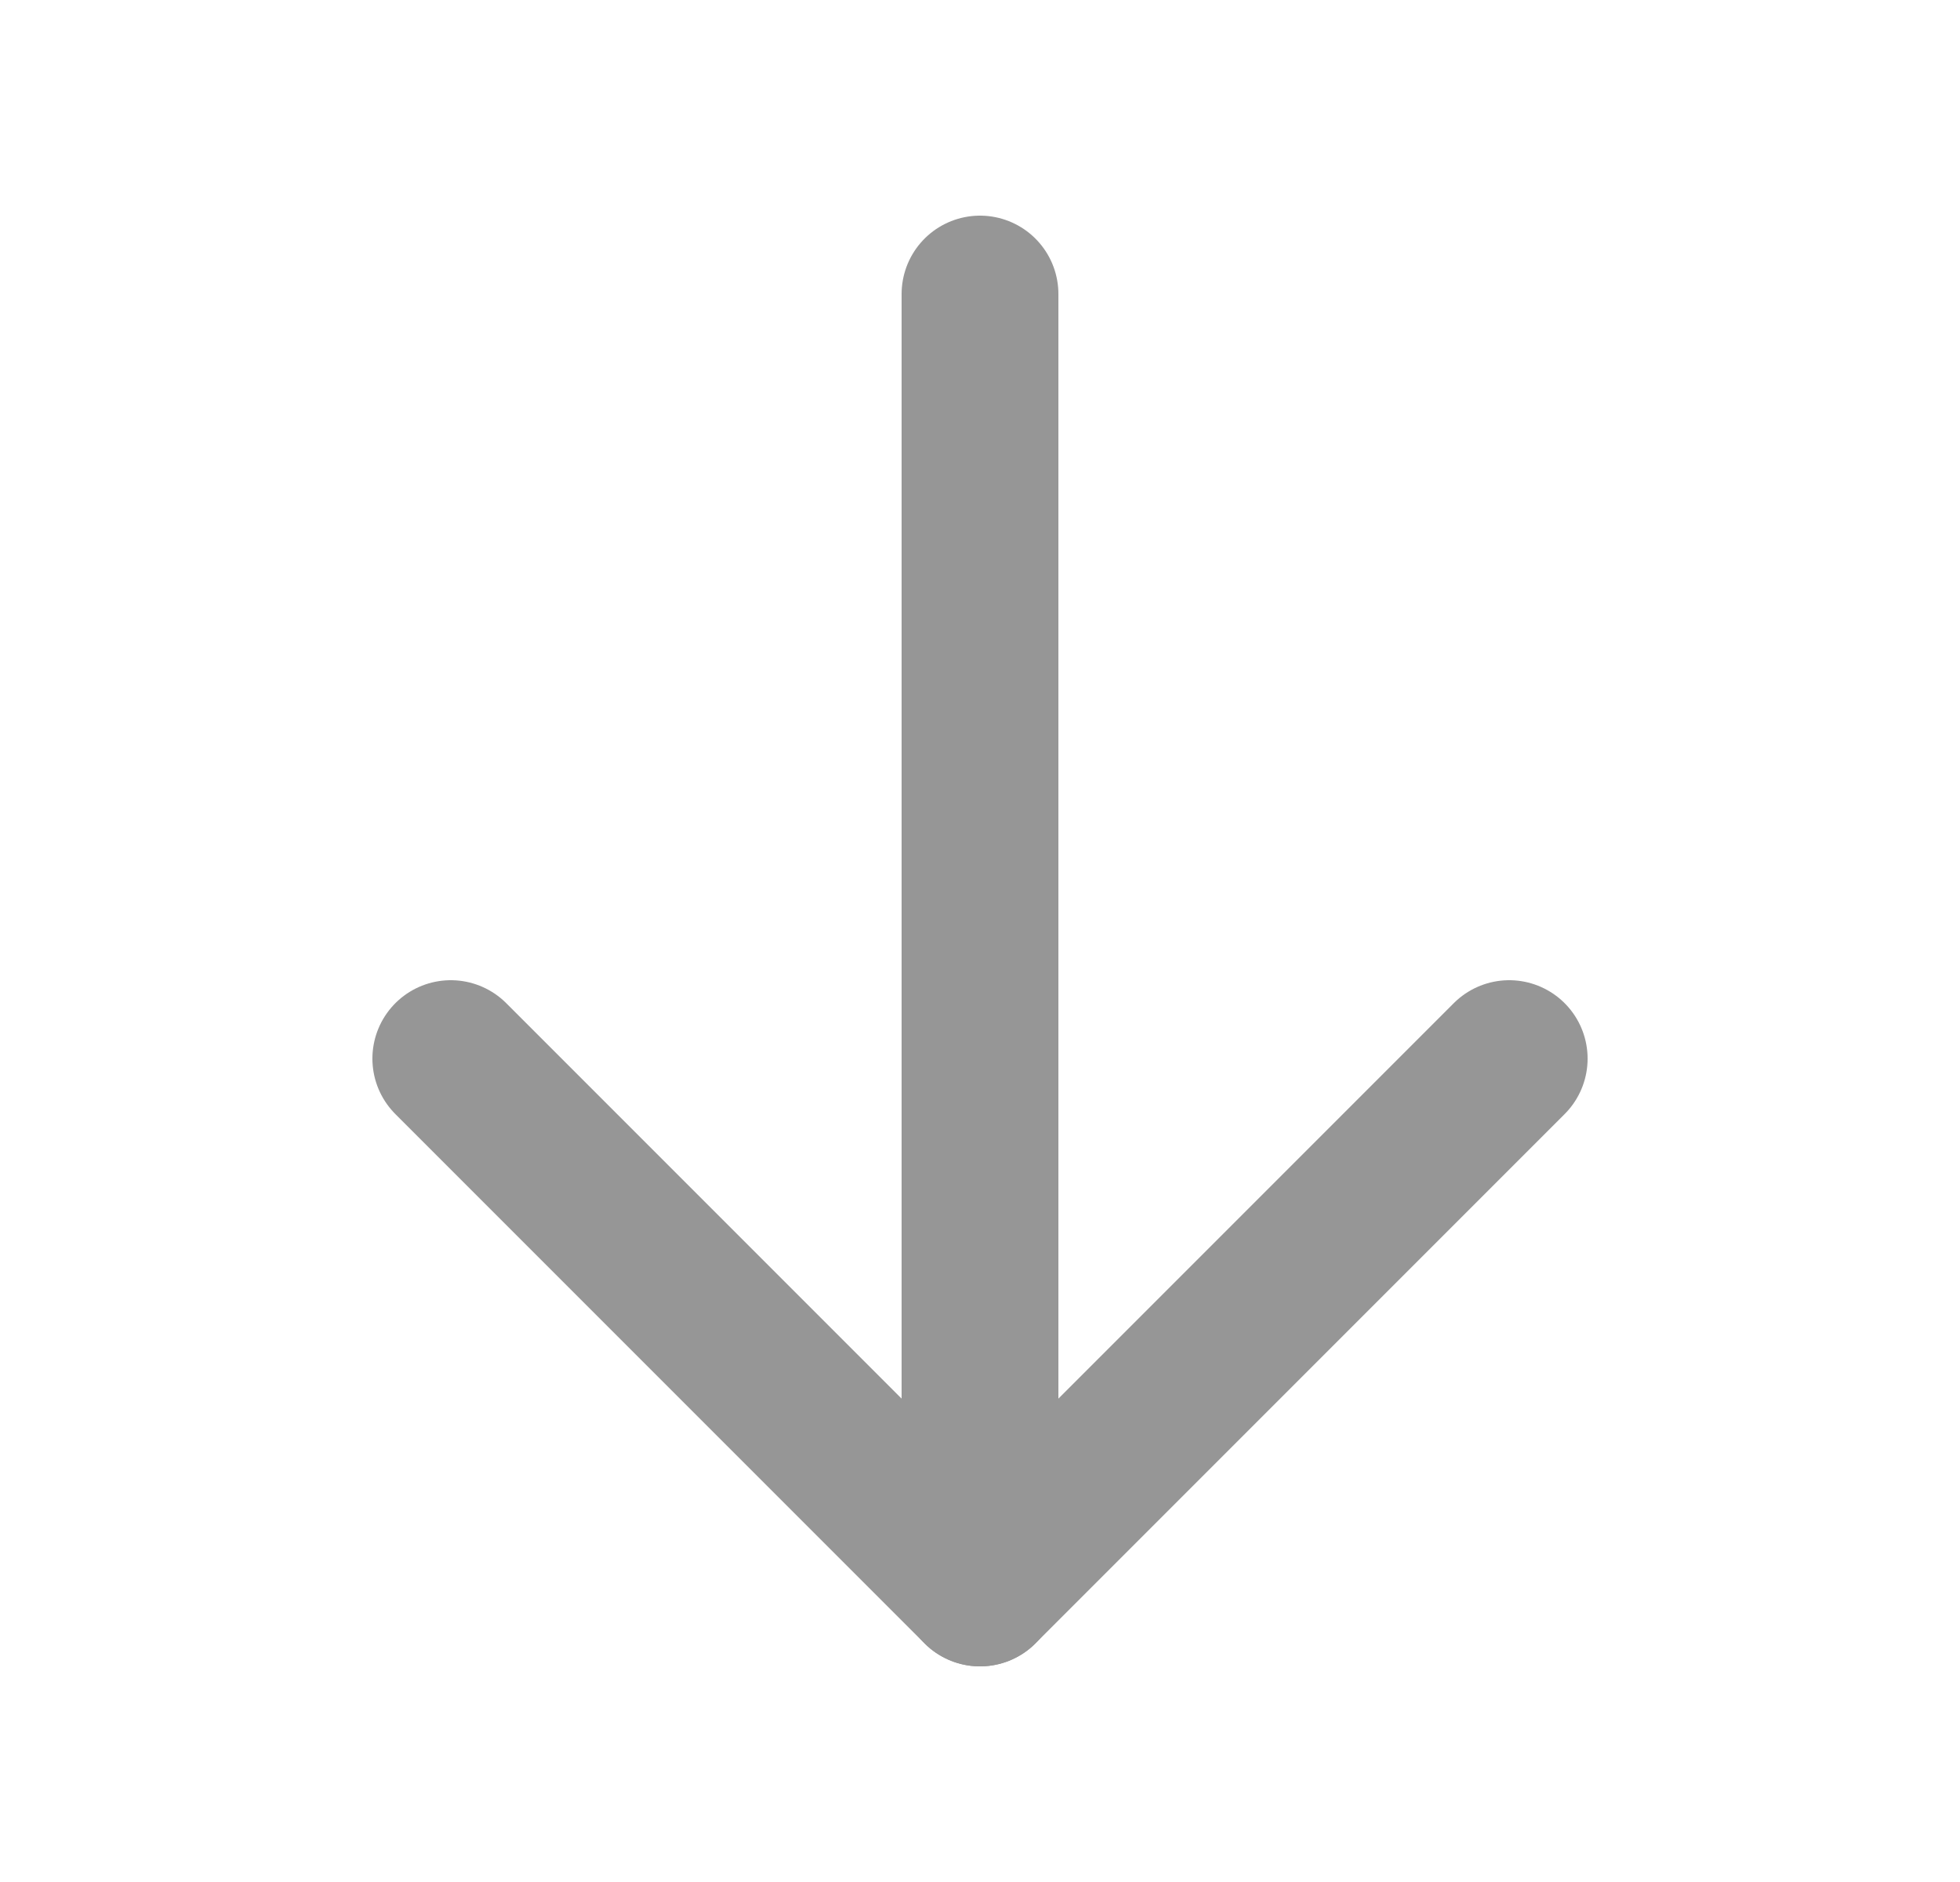
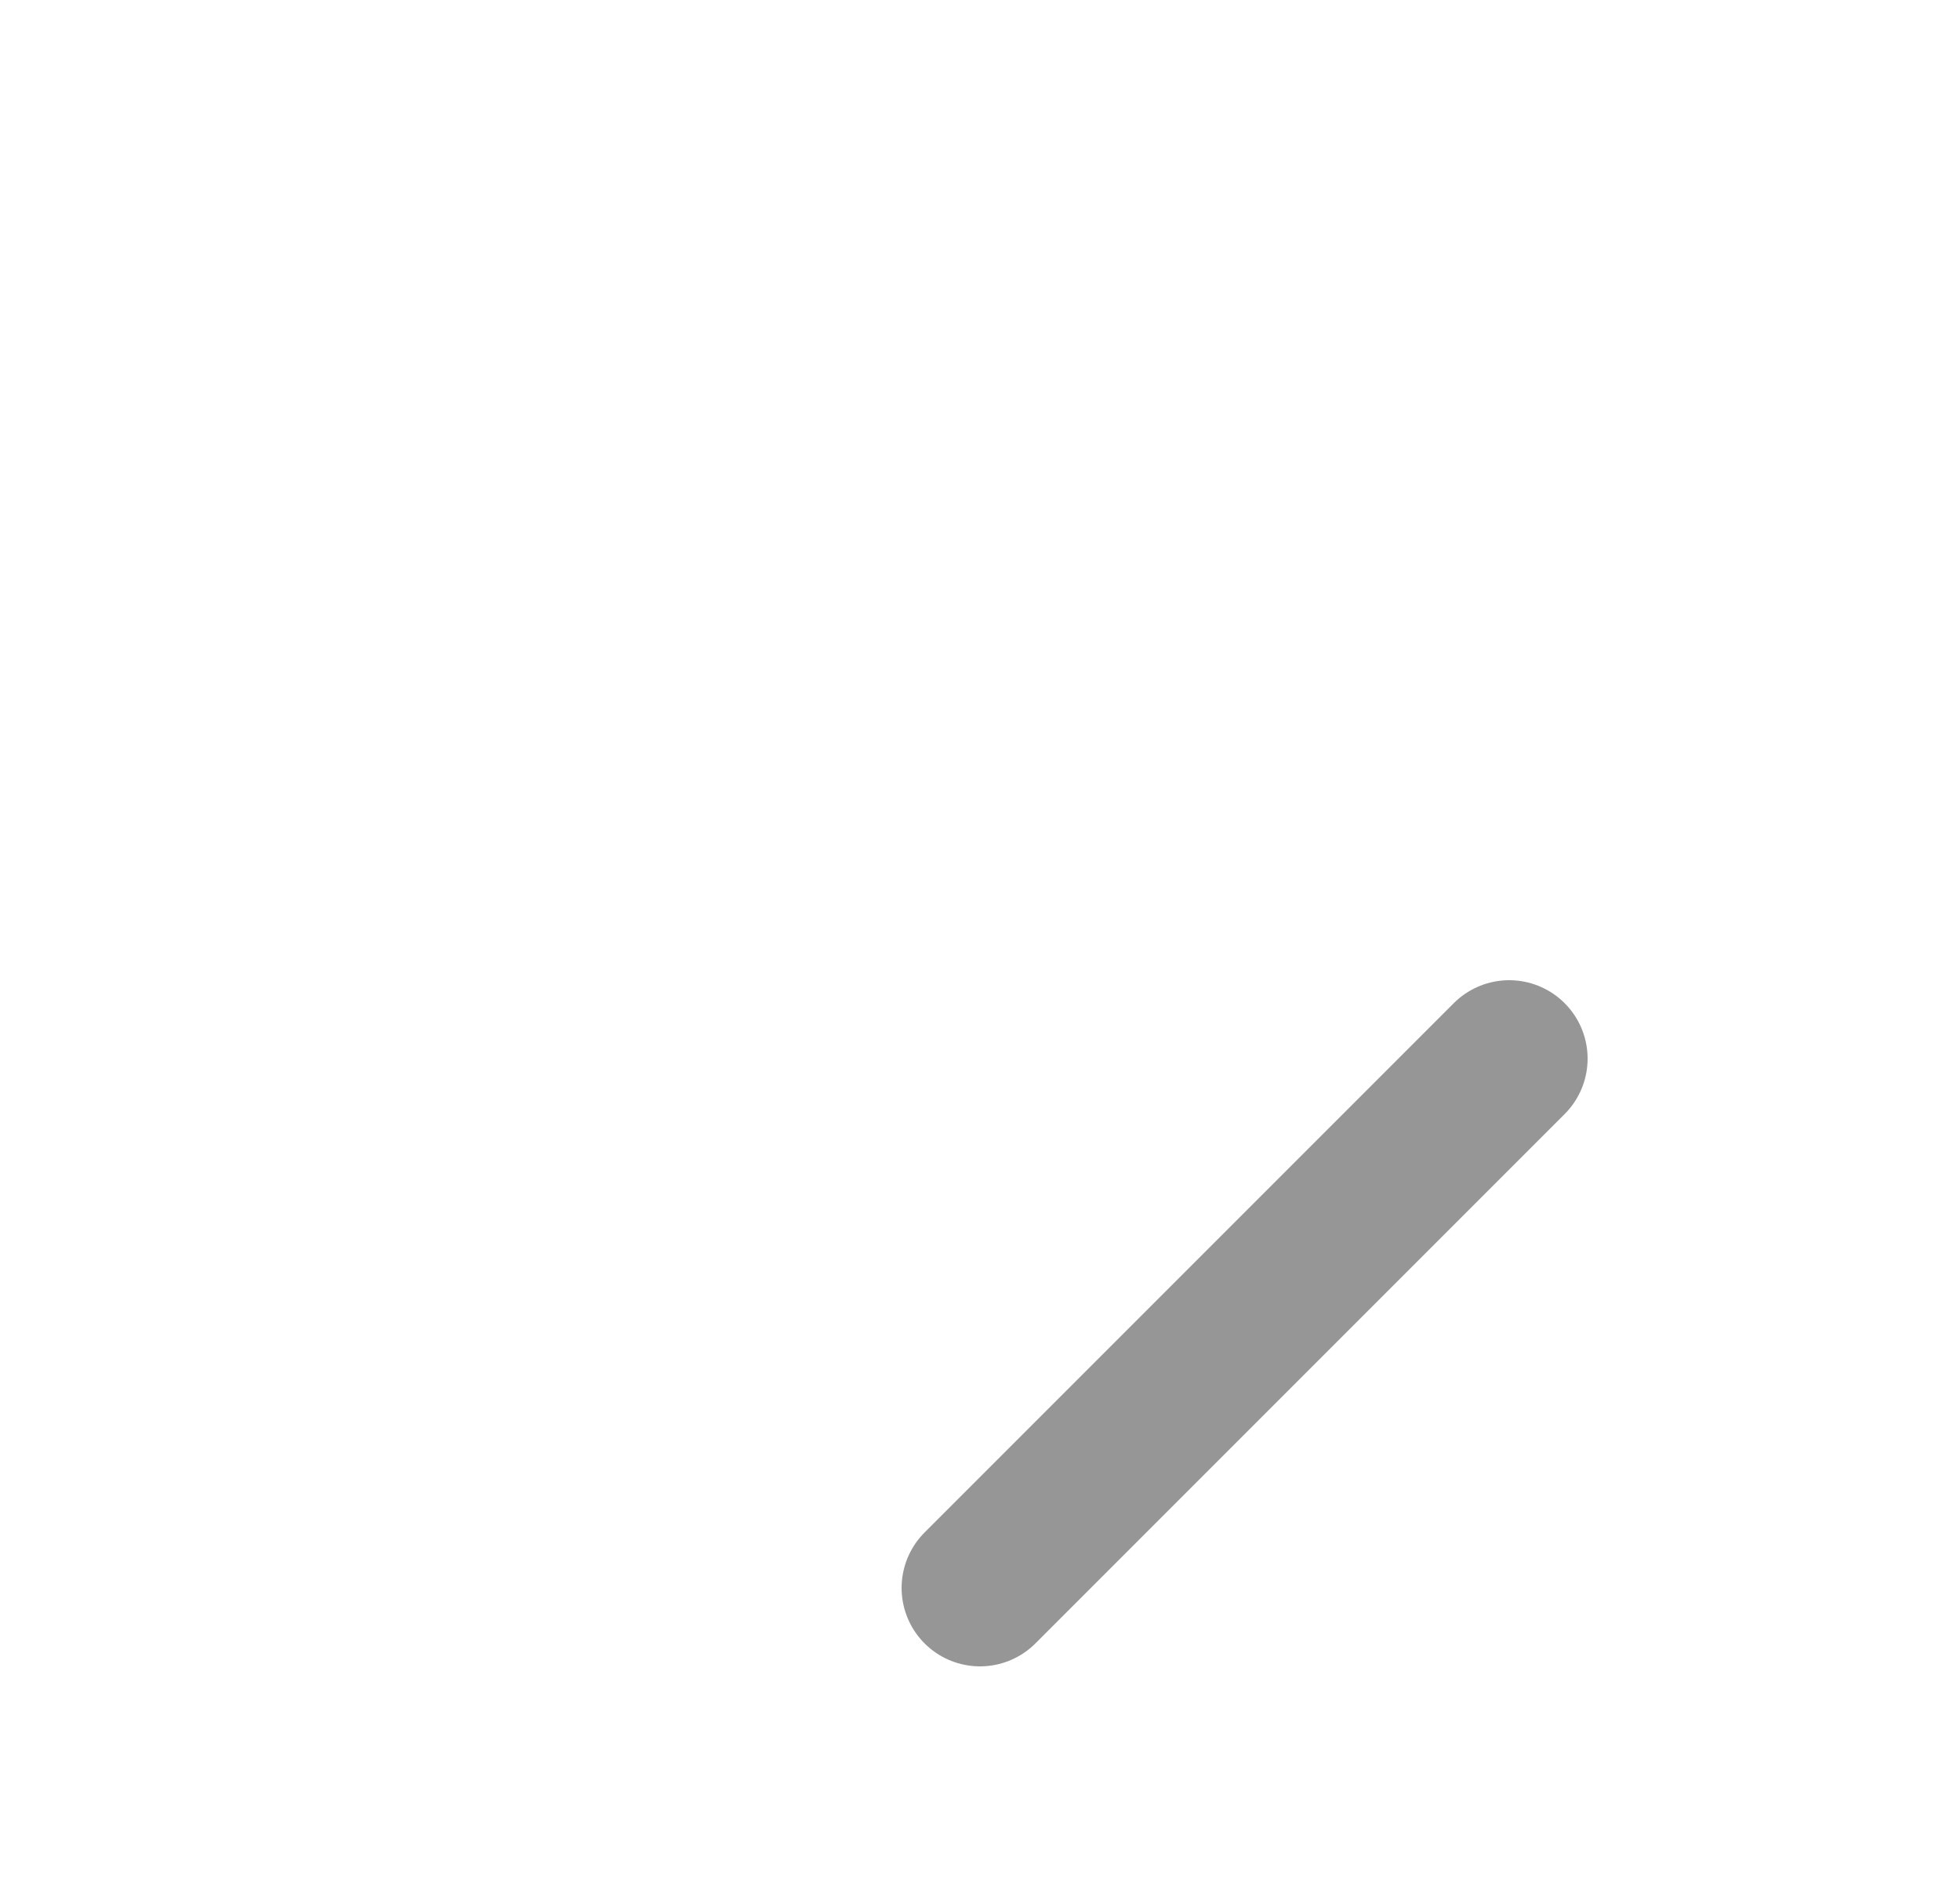
<svg xmlns="http://www.w3.org/2000/svg" width="25" height="24" viewBox="0 0 25 24" fill="none">
-   <path d="M12.5 3.75L12.5 20.25" stroke="#969696" stroke-width="2" stroke-linecap="round" stroke-linejoin="round" />
-   <path d="M19.25 13.5L12.5 20.25L5.75 13.5" stroke="#969696" stroke-width="2" stroke-linecap="round" stroke-linejoin="round" />
+   <path d="M19.25 13.5L12.5 20.25" stroke="#969696" stroke-width="2" stroke-linecap="round" stroke-linejoin="round" />
</svg>